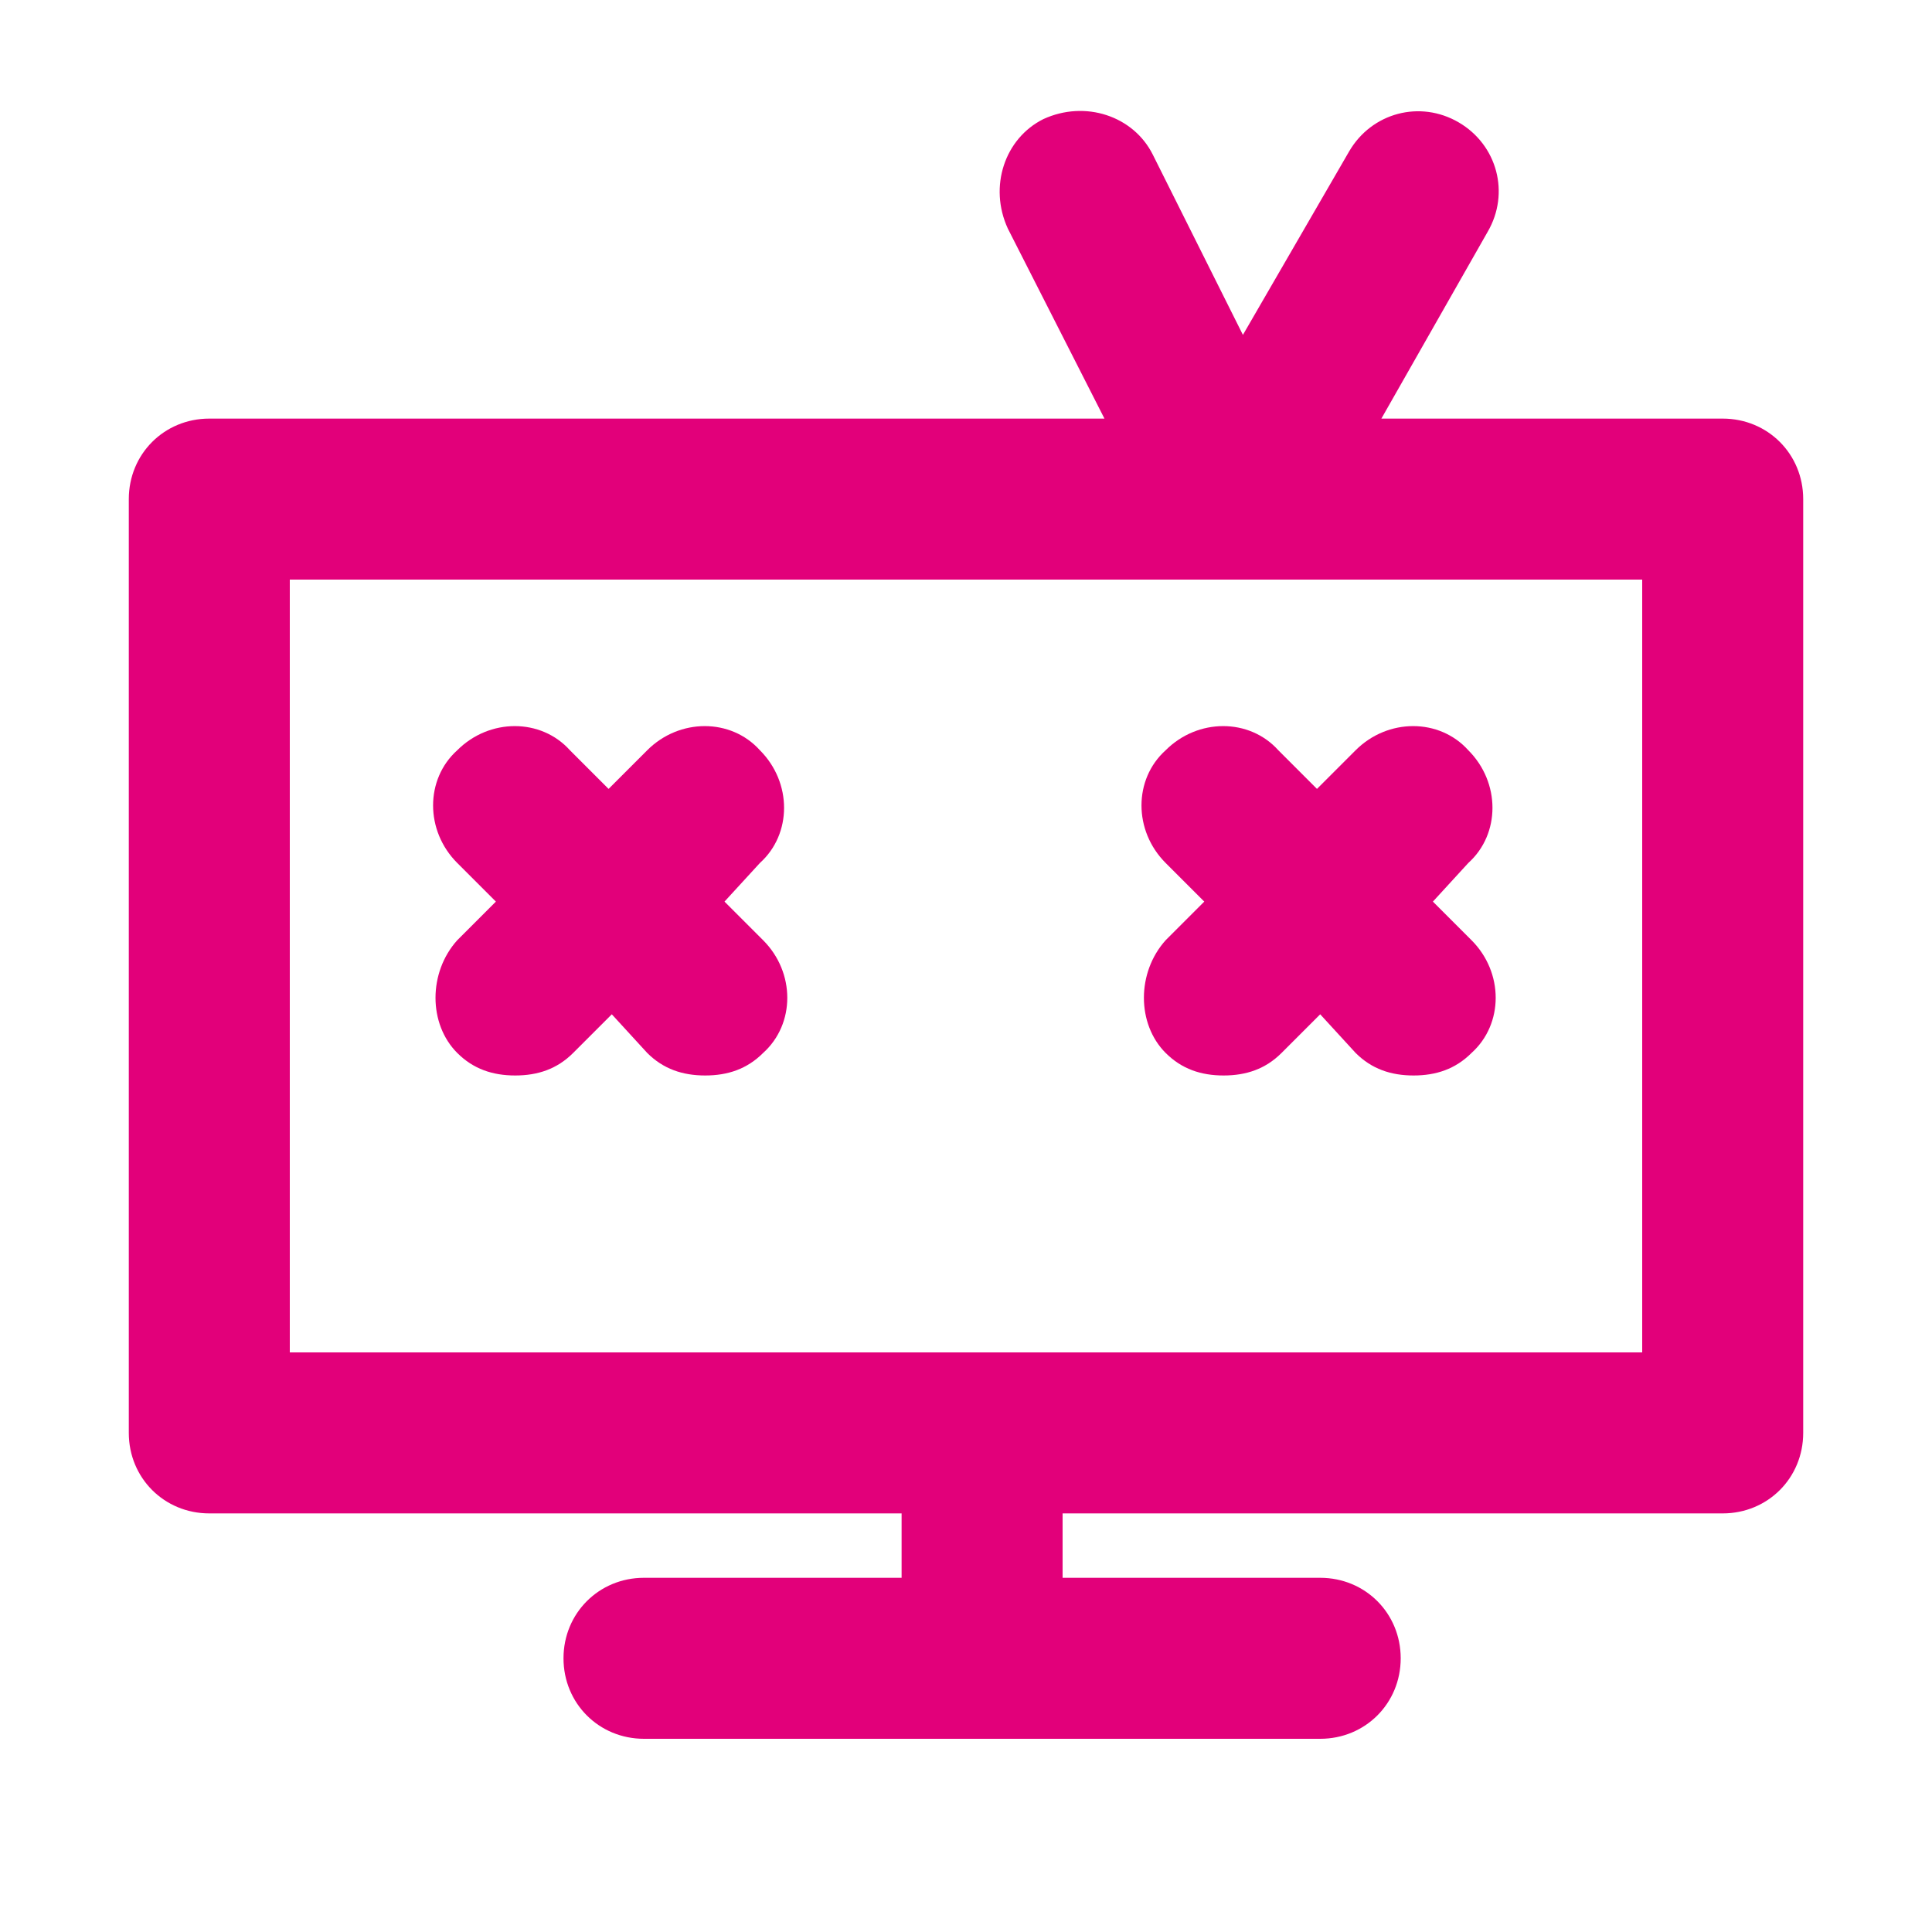
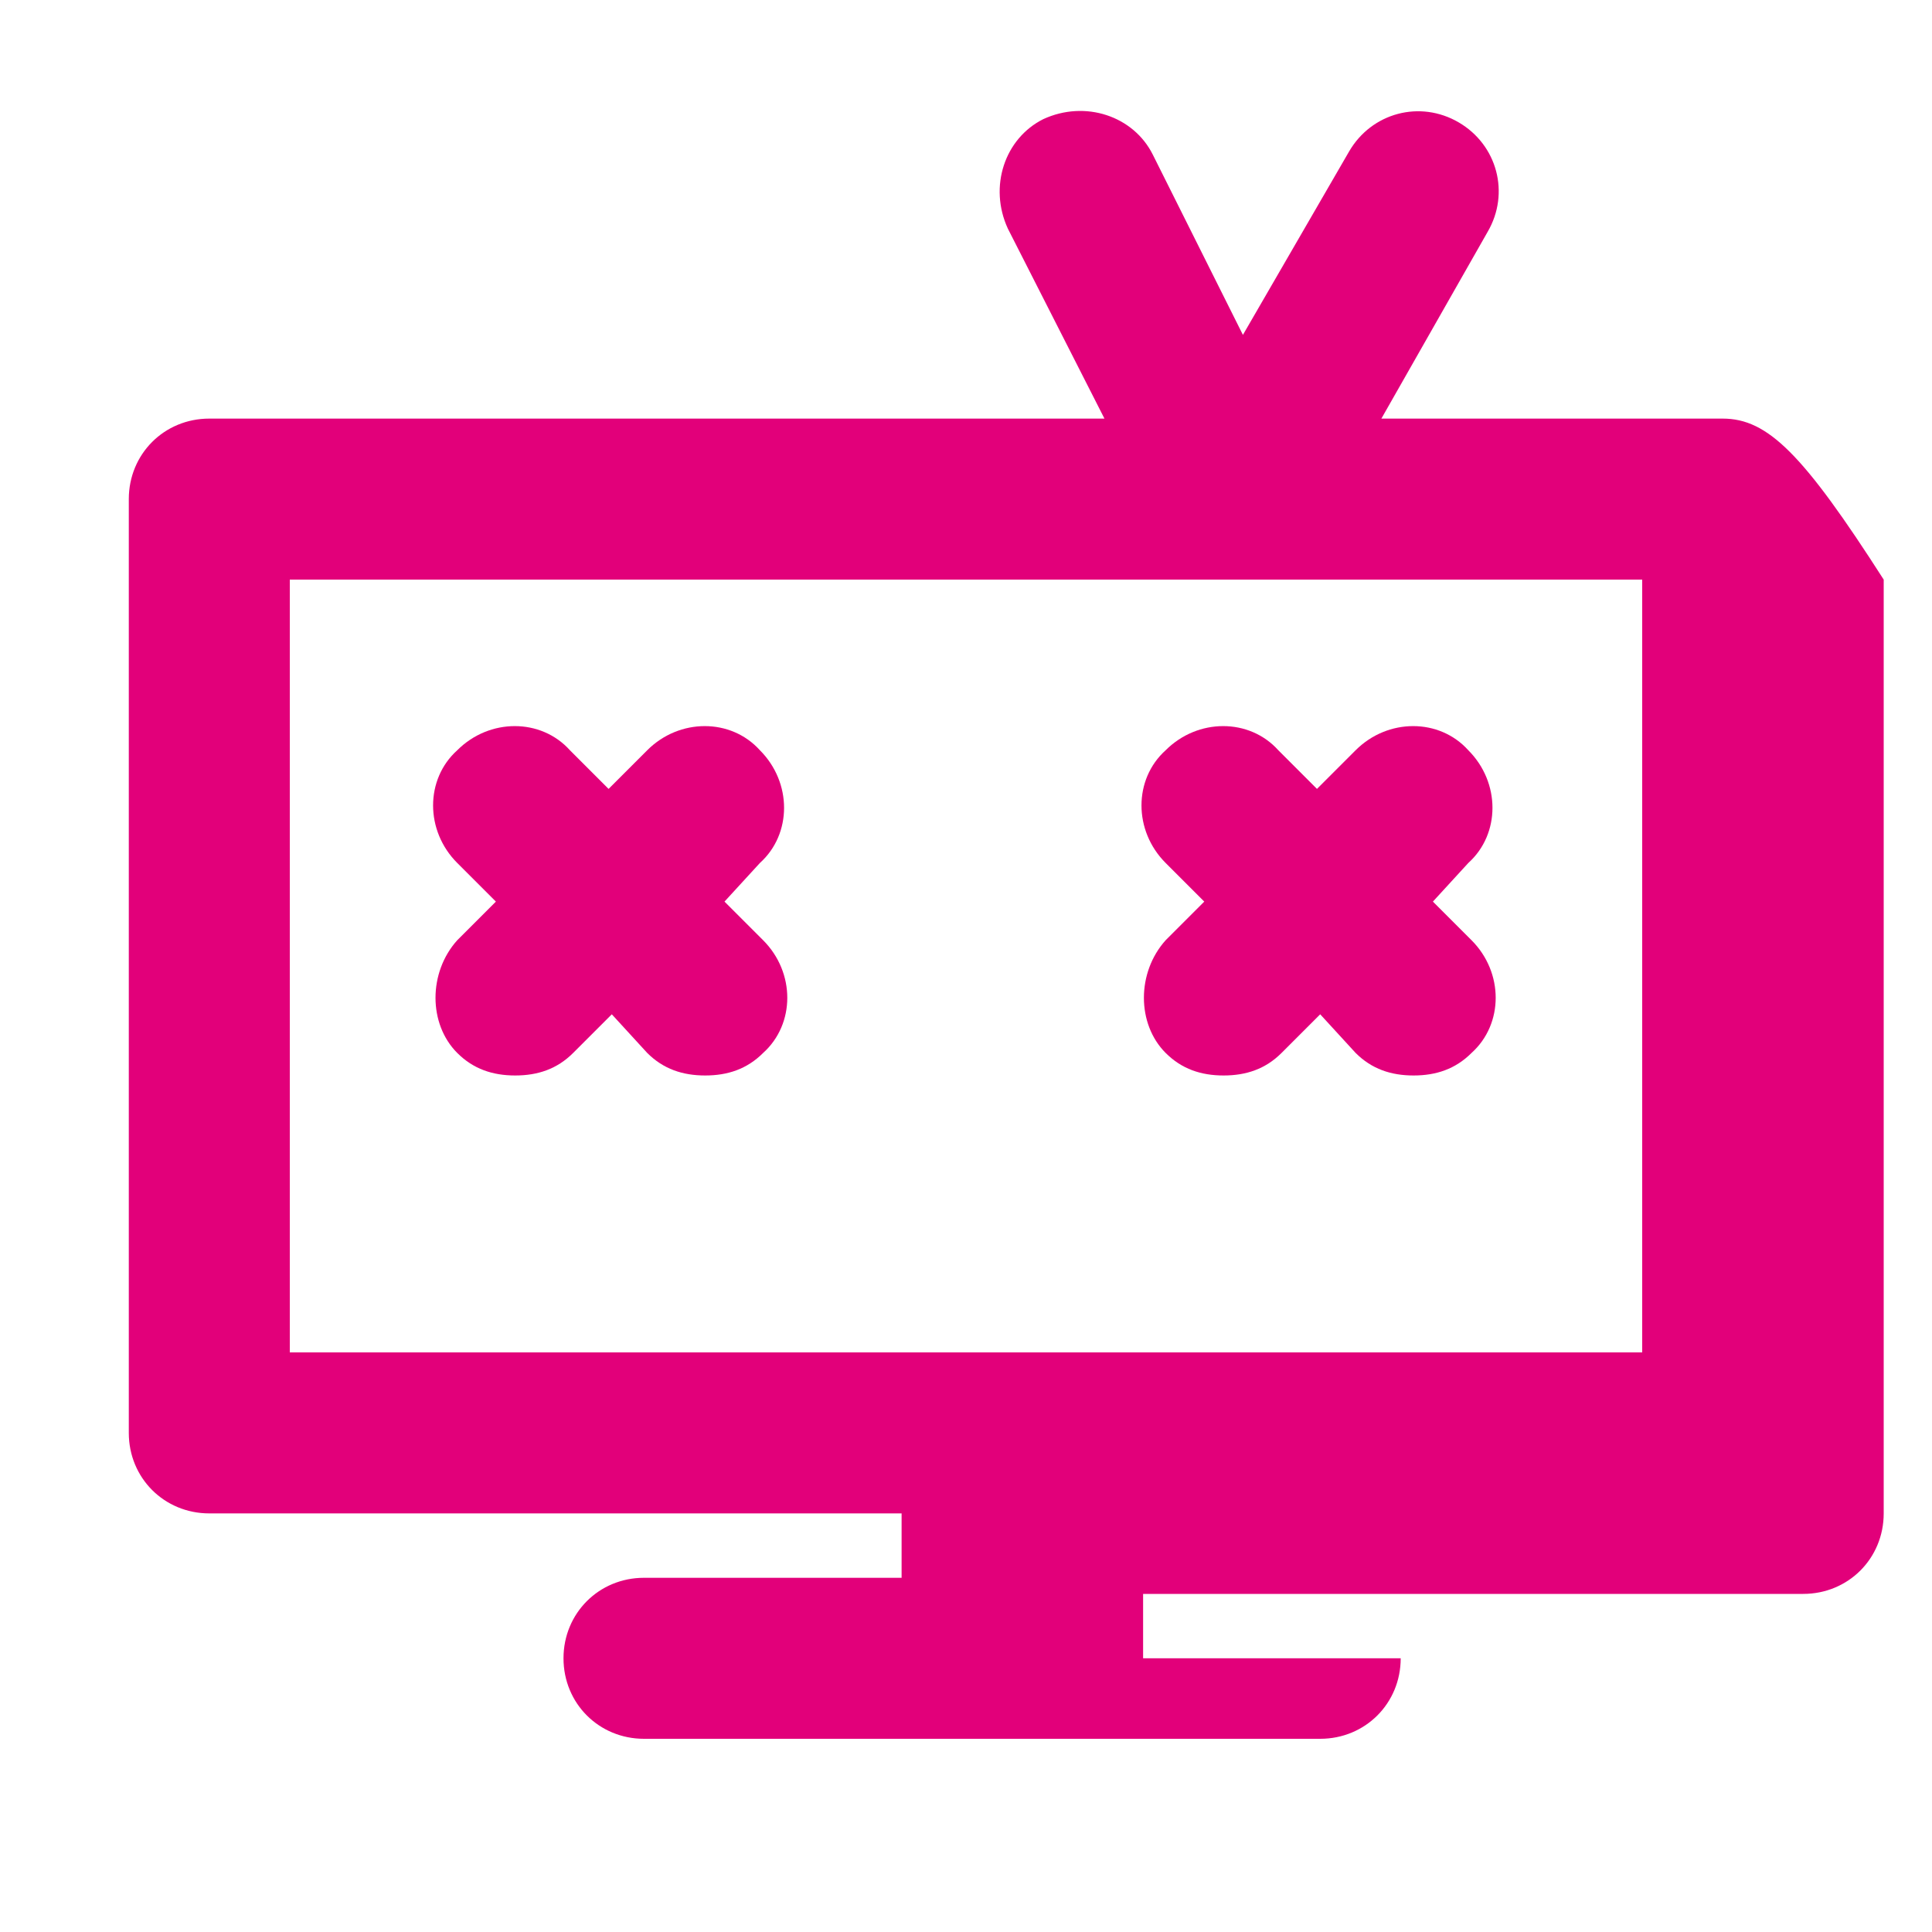
<svg xmlns="http://www.w3.org/2000/svg" version="1.1" id="Layer_1" x="0px" y="0px" viewBox="0 0 60 60" style="enable-background:new 0 0 60 60;" xml:space="preserve">
  <style type="text/css">
	.st0{fill:#E2007A;}
	.st1{fill:#BFBFBF;}
	.st2{fill:#272E74;}
	.st3{fill:#344290;}
	.st4{fill:#FFFFFF;}
	.st5{fill:#EEC109;}
	.st6{fill:#272727;}
	.st7{fill:#858585;}
</style>
  <g id="szczala_3_1_">
</g>
  <g id="szczala_3">
</g>
  <g id="zwijak">
</g>
-   <path class="st0" d="M53.5,13H42.9l3.3-5.8c0.7-1.2,0.3-2.7-0.9-3.4c-1.2-0.7-2.7-0.3-3.4,0.9l-3.3,5.7l-2.8-5.6  c-0.6-1.2-2.1-1.7-3.4-1.1c-1.2,0.6-1.7,2.1-1.1,3.4l3,5.9H6.5C5.1,13,4,14.1,4,15.5v29C4,45.9,5.1,47,6.5,47H28v2h-8  c-1.4,0-2.5,1.1-2.5,2.5S18.6,54,20,54h21c1.4,0,2.5-1.1,2.5-2.5S42.4,49,41,49h-8v-2h20.5c1.4,0,2.5-1.1,2.5-2.5v-29  C56,14.1,54.9,13,53.5,13z M51,42H9V18h42V42z M14.2,29.2l1.2-1.2l-1.2-1.2c-1-1-1-2.6,0-3.5c1-1,2.6-1,3.5,0l1.2,1.2l1.2-1.2  c1-1,2.6-1,3.5,0c1,1,1,2.6,0,3.5L22.5,28l1.2,1.2c1,1,1,2.6,0,3.5c-0.5,0.5-1.1,0.7-1.8,0.7s-1.3-0.2-1.8-0.7L19,31.5l-1.2,1.2  c-0.5,0.5-1.1,0.7-1.8,0.7s-1.3-0.2-1.8-0.7C13.3,31.8,13.3,30.2,14.2,29.2z M36.2,29.2l1.2-1.2l-1.2-1.2c-1-1-1-2.6,0-3.5  c1-1,2.6-1,3.5,0l1.2,1.2l1.2-1.2c1-1,2.6-1,3.5,0c1,1,1,2.6,0,3.5L44.5,28l1.2,1.2c1,1,1,2.6,0,3.5c-0.5,0.5-1.1,0.7-1.8,0.7  s-1.3-0.2-1.8-0.7L41,31.5l-1.2,1.2c-0.5,0.5-1.1,0.7-1.8,0.7s-1.3-0.2-1.8-0.7C35.3,31.8,35.3,30.2,36.2,29.2z" />
+   <path class="st0" d="M53.5,13H42.9l3.3-5.8c0.7-1.2,0.3-2.7-0.9-3.4c-1.2-0.7-2.7-0.3-3.4,0.9l-3.3,5.7l-2.8-5.6  c-0.6-1.2-2.1-1.7-3.4-1.1c-1.2,0.6-1.7,2.1-1.1,3.4l3,5.9H6.5C5.1,13,4,14.1,4,15.5v29C4,45.9,5.1,47,6.5,47H28v2h-8  c-1.4,0-2.5,1.1-2.5,2.5S18.6,54,20,54h21c1.4,0,2.5-1.1,2.5-2.5h-8v-2h20.5c1.4,0,2.5-1.1,2.5-2.5v-29  C56,14.1,54.9,13,53.5,13z M51,42H9V18h42V42z M14.2,29.2l1.2-1.2l-1.2-1.2c-1-1-1-2.6,0-3.5c1-1,2.6-1,3.5,0l1.2,1.2l1.2-1.2  c1-1,2.6-1,3.5,0c1,1,1,2.6,0,3.5L22.5,28l1.2,1.2c1,1,1,2.6,0,3.5c-0.5,0.5-1.1,0.7-1.8,0.7s-1.3-0.2-1.8-0.7L19,31.5l-1.2,1.2  c-0.5,0.5-1.1,0.7-1.8,0.7s-1.3-0.2-1.8-0.7C13.3,31.8,13.3,30.2,14.2,29.2z M36.2,29.2l1.2-1.2l-1.2-1.2c-1-1-1-2.6,0-3.5  c1-1,2.6-1,3.5,0l1.2,1.2l1.2-1.2c1-1,2.6-1,3.5,0c1,1,1,2.6,0,3.5L44.5,28l1.2,1.2c1,1,1,2.6,0,3.5c-0.5,0.5-1.1,0.7-1.8,0.7  s-1.3-0.2-1.8-0.7L41,31.5l-1.2,1.2c-0.5,0.5-1.1,0.7-1.8,0.7s-1.3-0.2-1.8-0.7C35.3,31.8,35.3,30.2,36.2,29.2z" />
</svg>